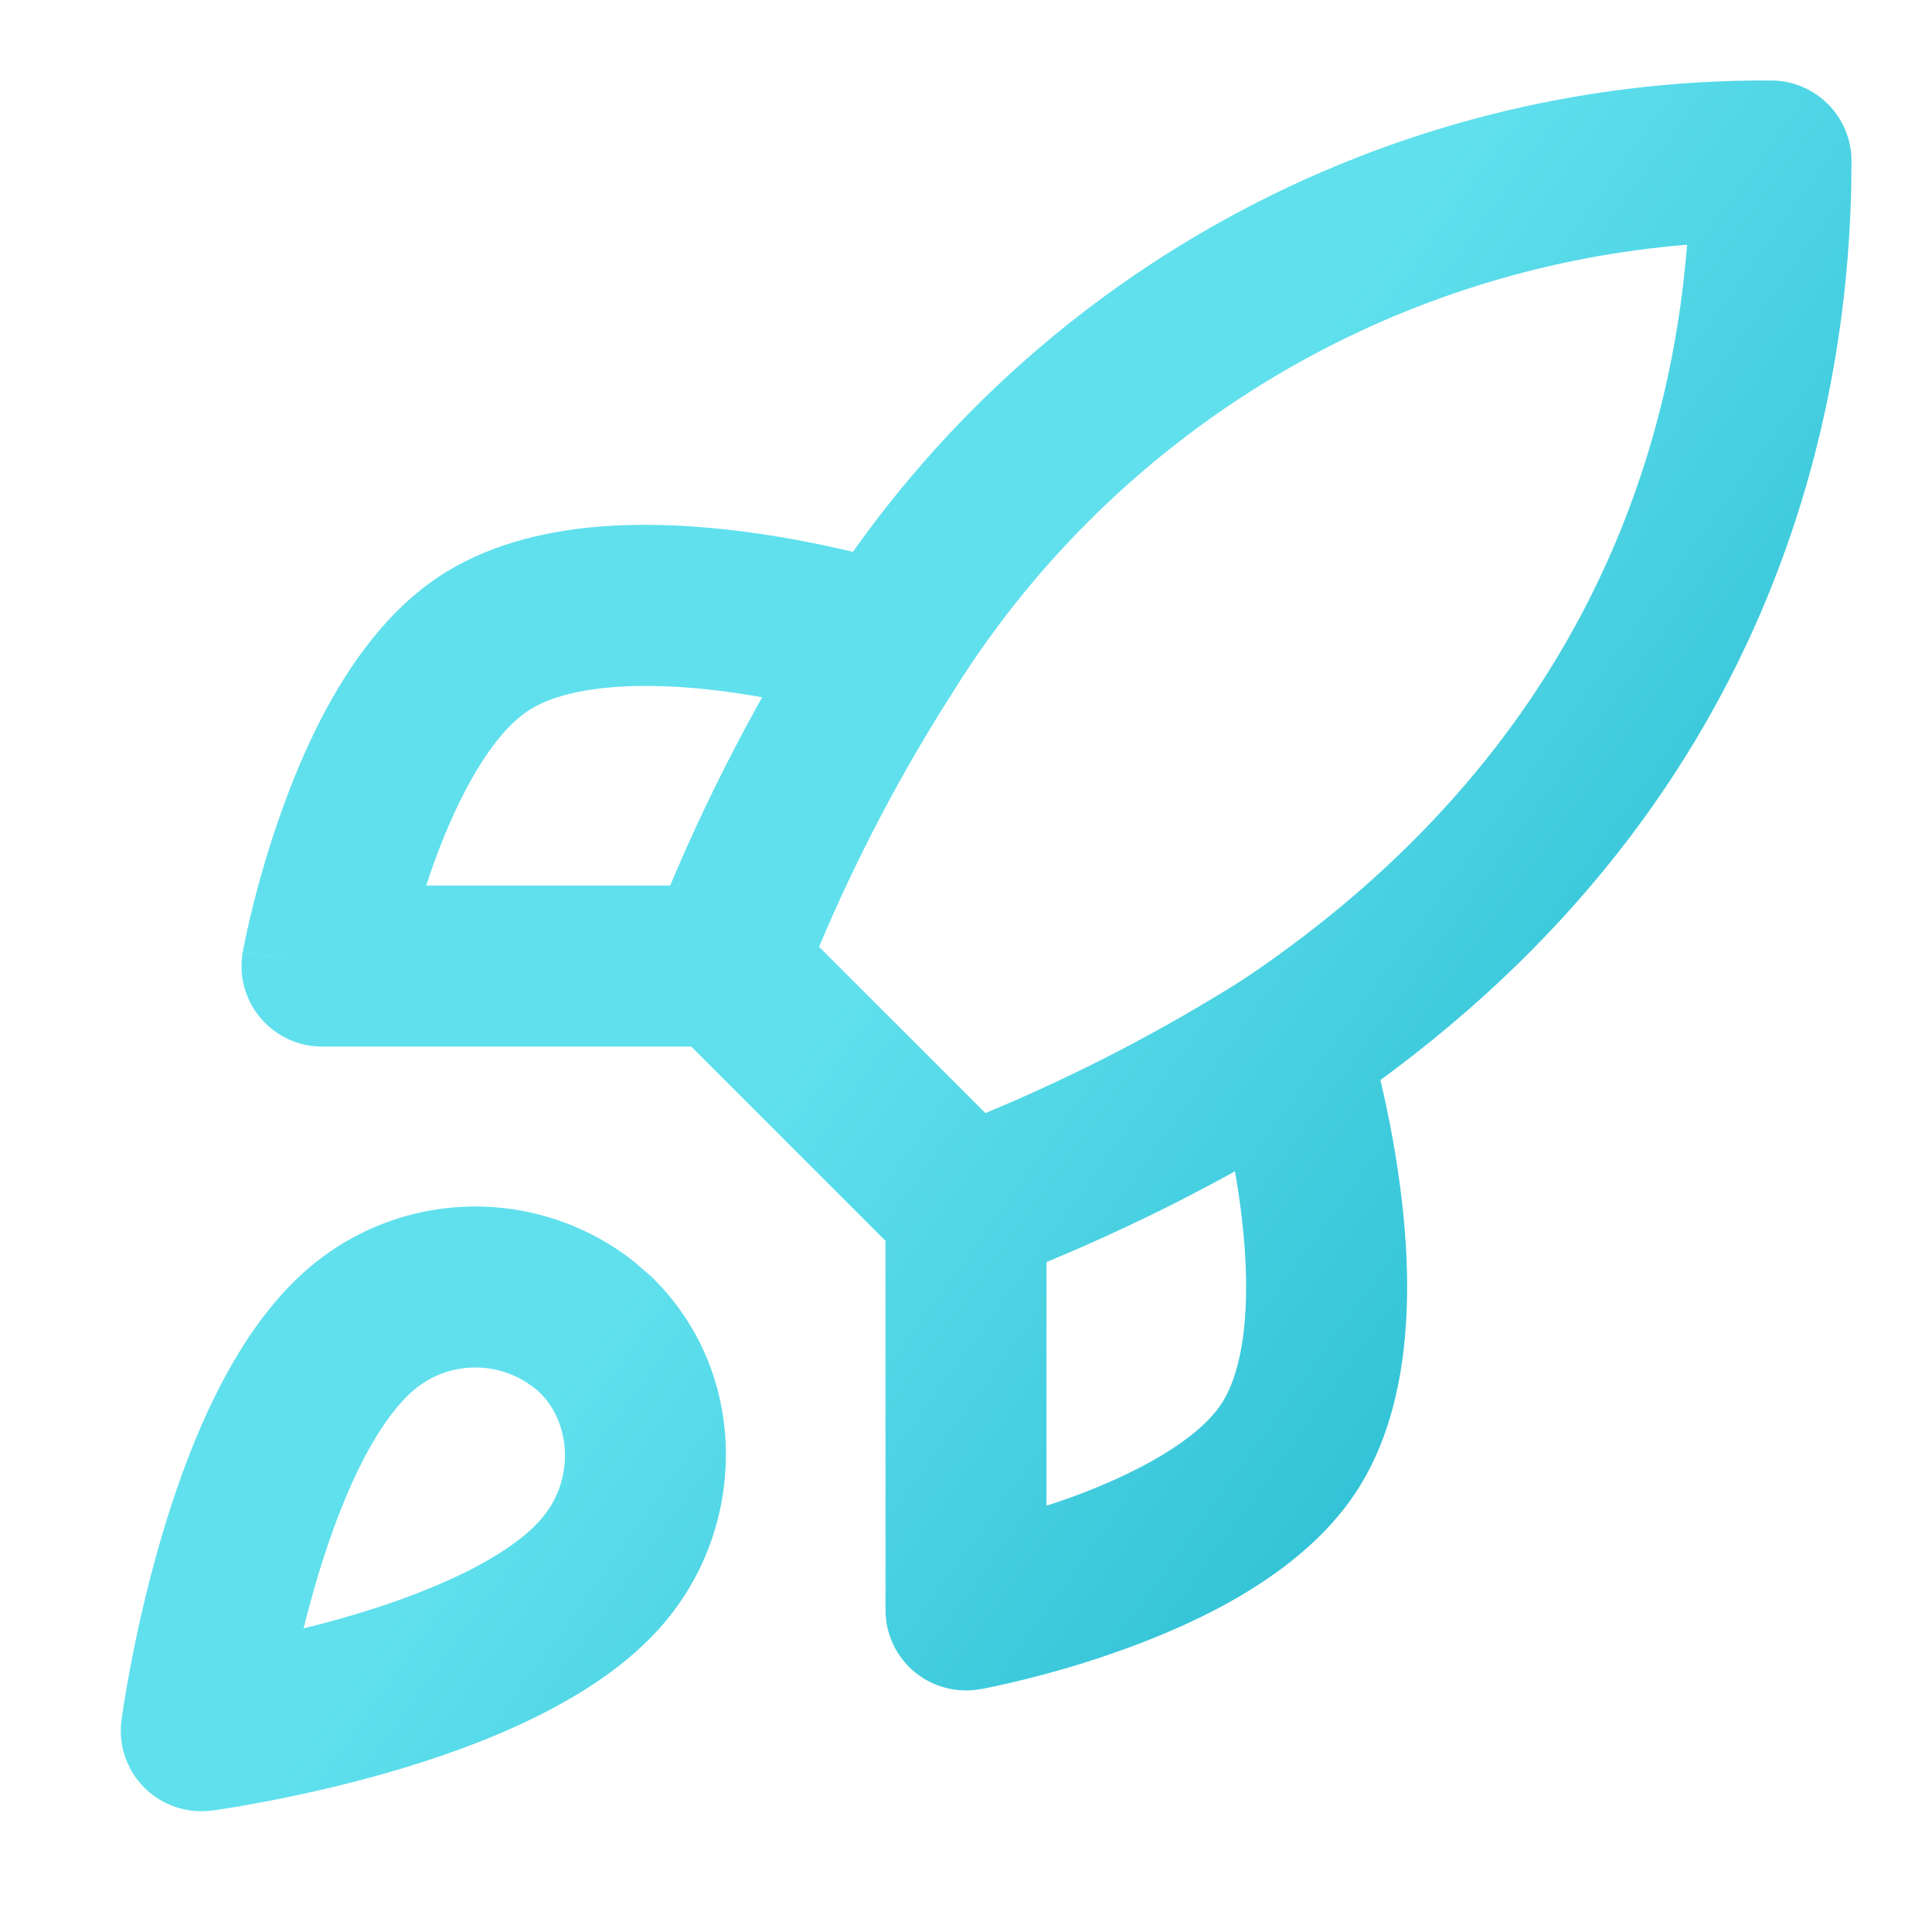
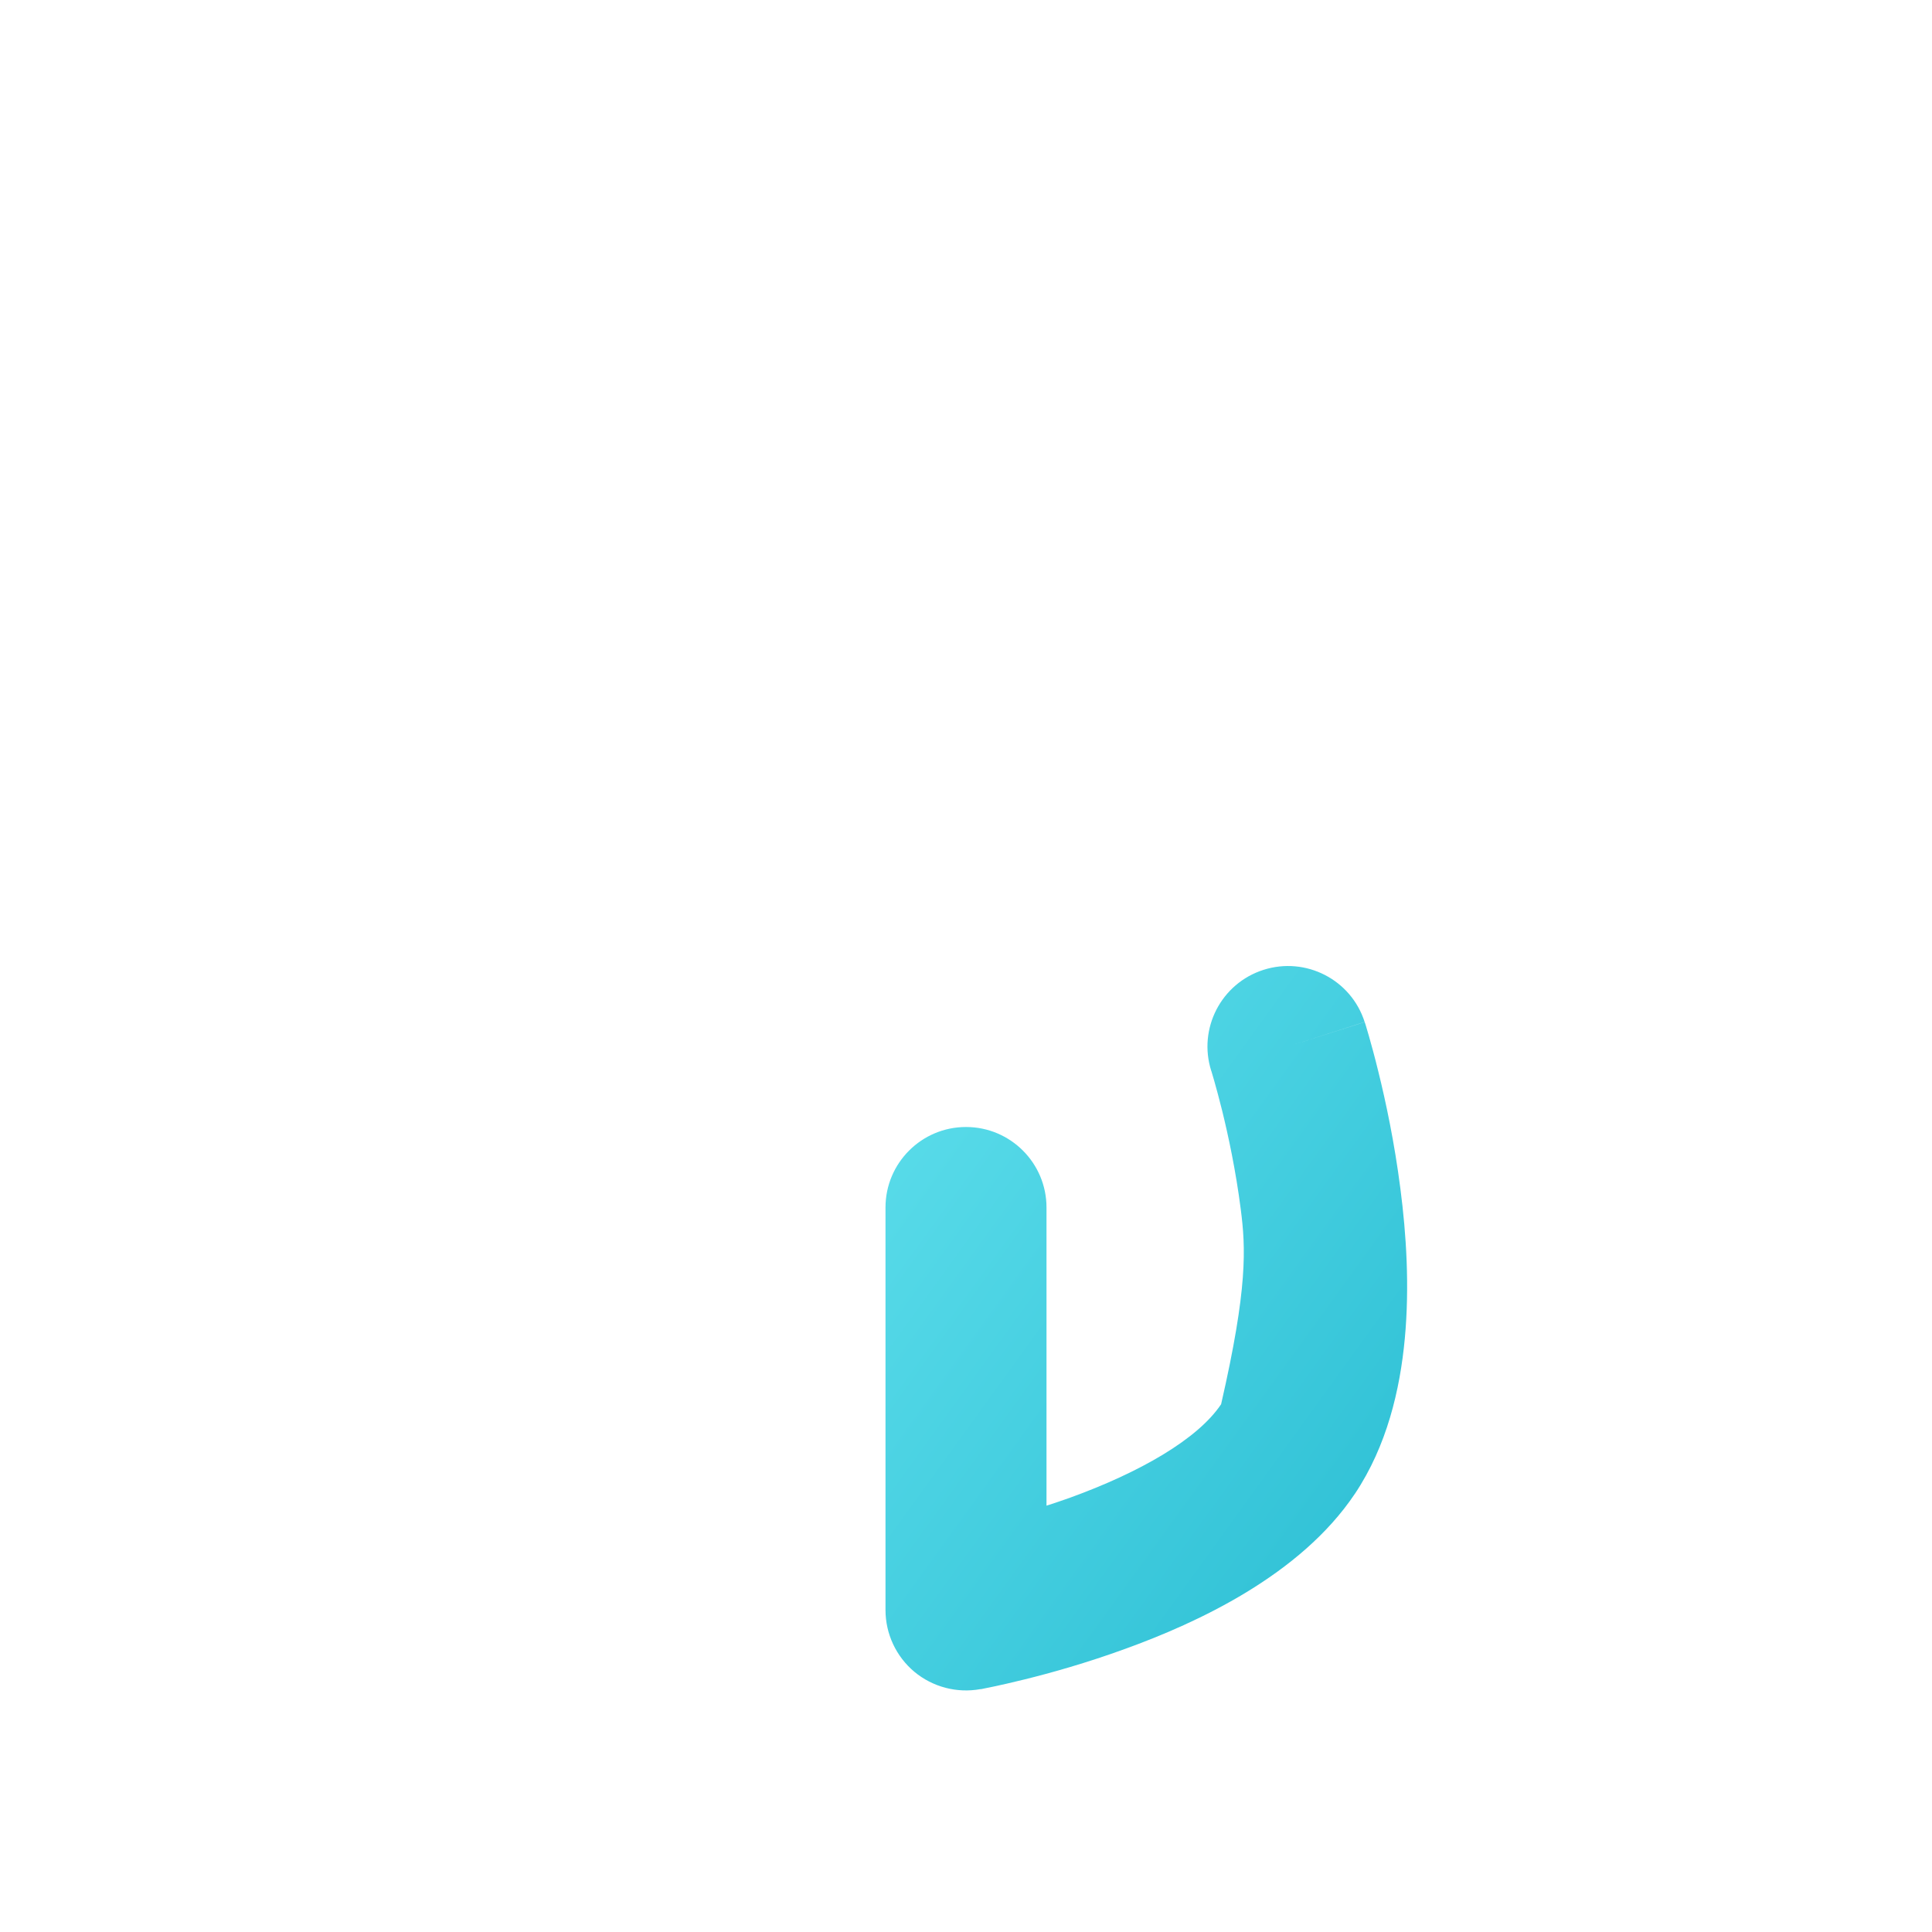
<svg xmlns="http://www.w3.org/2000/svg" width="24" height="24" viewBox="0 0 24 24" fill="none">
-   <path d="M6.003 14.989C6.688 15.01 7.346 15.252 7.88 15.675L8.101 15.867L8.112 15.879C9.3 17.052 9.285 18.933 8.265 20.142L8.266 20.143C7.823 20.67 7.213 21.057 6.626 21.343C6.028 21.636 5.383 21.858 4.803 22.024C4.22 22.191 3.682 22.306 3.291 22.381C3.095 22.418 2.933 22.446 2.819 22.464C2.763 22.473 2.718 22.48 2.687 22.484C2.671 22.486 2.657 22.488 2.648 22.489C2.644 22.49 2.64 22.491 2.638 22.491H2.633C2.324 22.532 2.013 22.427 1.793 22.207C1.573 21.986 1.468 21.677 1.509 21.368V21.366C1.509 21.365 1.51 21.363 1.51 21.362C1.51 21.359 1.51 21.356 1.511 21.351C1.512 21.342 1.514 21.33 1.517 21.314C1.521 21.282 1.528 21.237 1.537 21.18C1.555 21.067 1.582 20.906 1.619 20.71C1.693 20.319 1.809 19.781 1.976 19.198C2.141 18.618 2.364 17.972 2.656 17.374C2.943 16.787 3.329 16.177 3.856 15.734C4.456 15.23 5.22 14.965 6.003 14.989ZM5.941 16.988C5.651 16.979 5.367 17.077 5.145 17.264L5.144 17.265C4.921 17.453 4.682 17.783 4.453 18.252C4.23 18.709 4.046 19.235 3.899 19.748C3.852 19.912 3.81 20.074 3.771 20.228C3.926 20.19 4.088 20.148 4.253 20.101C4.765 19.955 5.291 19.77 5.748 19.547C6.217 19.318 6.547 19.08 6.734 18.857L6.736 18.854C7.133 18.384 7.099 17.691 6.71 17.304C6.501 17.109 6.228 16.997 5.941 16.988Z" fill="url(#paint0_linear_119_31)" />
-   <path d="M22.006 1C22.556 1.003 23 1.45 23 2C23 4.916 22.151 10.08 16.557 13.831C16.549 13.836 16.542 13.841 16.534 13.845C15.215 14.68 13.815 15.379 12.355 15.934C11.987 16.074 11.571 15.985 11.293 15.707L8.293 12.707C8.013 12.427 7.925 12.009 8.067 11.64C8.624 10.197 9.324 8.813 10.158 7.511C11.413 5.507 13.16 3.857 15.231 2.718C17.306 1.577 19.638 0.985 22.006 1ZM20.958 3.04C19.291 3.175 17.668 3.661 16.195 4.47C14.419 5.447 12.922 6.862 11.848 8.58L11.842 8.59C11.197 9.597 10.639 10.658 10.175 11.761L12.241 13.827C13.357 13.364 14.431 12.807 15.453 12.162C19.678 9.324 20.753 5.614 20.958 3.04Z" fill="url(#paint1_linear_119_31)" />
-   <path d="M7.372 6.548C8.015 6.489 8.668 6.53 9.235 6.603C9.806 6.677 10.318 6.787 10.685 6.877C10.87 6.923 11.021 6.964 11.127 6.995C11.18 7.01 11.223 7.023 11.253 7.032C11.268 7.036 11.28 7.04 11.288 7.042C11.292 7.044 11.296 7.045 11.299 7.045C11.3 7.046 11.301 7.046 11.302 7.046L11.304 7.047C11.304 7.047 11.304 7.048 11.06 7.814L11.304 7.047C11.83 7.216 12.12 7.778 11.952 8.304C11.784 8.83 11.221 9.12 10.695 8.952C10.695 8.951 10.693 8.952 10.692 8.952C10.688 8.95 10.681 8.948 10.671 8.945C10.65 8.939 10.618 8.929 10.576 8.917C10.491 8.892 10.364 8.858 10.207 8.819C9.89 8.741 9.456 8.648 8.979 8.586C8.5 8.525 8.004 8.499 7.558 8.541C7.102 8.583 6.77 8.689 6.555 8.833C6.12 9.124 5.709 9.843 5.396 10.705C5.36 10.805 5.326 10.904 5.295 11.001H9C9.552 11.001 10 11.448 10 12.001C10 12.553 9.552 13.001 9 13.001H4C3.704 13.001 3.422 12.869 3.232 12.641C3.042 12.414 2.963 12.113 3.016 11.822L4 12.001L3.017 11.821V11.816C3.017 11.813 3.018 11.81 3.019 11.806C3.02 11.798 3.023 11.787 3.025 11.774C3.031 11.747 3.038 11.709 3.048 11.662C3.068 11.567 3.097 11.433 3.138 11.271C3.218 10.948 3.342 10.504 3.517 10.023C3.841 9.128 4.429 7.847 5.444 7.168C6.039 6.772 6.738 6.607 7.372 6.548Z" fill="url(#paint2_linear_119_31)" />
-   <path d="M15.695 12.048C16.221 11.88 16.784 12.169 16.952 12.695L16 13L16.953 12.696V12.698C16.953 12.699 16.954 12.7 16.954 12.701C16.955 12.704 16.957 12.708 16.958 12.712C16.961 12.721 16.964 12.732 16.969 12.747C16.978 12.777 16.991 12.82 17.006 12.873C17.036 12.979 17.078 13.13 17.123 13.315C17.214 13.682 17.323 14.194 17.396 14.765C17.47 15.332 17.511 15.985 17.451 16.628C17.392 17.262 17.229 17.96 16.832 18.555L16.831 18.556C16.152 19.57 14.872 20.159 13.977 20.483C13.497 20.658 13.053 20.782 12.729 20.862C12.567 20.902 12.434 20.932 12.339 20.952C12.291 20.962 12.253 20.969 12.226 20.975C12.212 20.977 12.201 20.98 12.193 20.982C12.19 20.982 12.186 20.983 12.184 20.983H12.179C11.887 21.036 11.587 20.957 11.359 20.768C11.132 20.578 11 20.297 11 20V15C11 14.448 11.448 14 12 14C12.552 14 13 14.448 13 15V18.704C13.096 18.673 13.195 18.64 13.295 18.604C14.158 18.291 14.878 17.879 15.169 17.444C15.312 17.229 15.418 16.897 15.46 16.442C15.501 15.996 15.475 15.501 15.413 15.021C15.352 14.544 15.259 14.11 15.181 13.793C15.142 13.636 15.107 13.509 15.083 13.424C15.071 13.382 15.061 13.35 15.055 13.329C15.052 13.319 15.05 13.312 15.049 13.308L15.047 13.304C14.879 12.778 15.17 12.216 15.695 12.048Z" fill="url(#paint3_linear_119_31)" />
+   <path d="M15.695 12.048C16.221 11.88 16.784 12.169 16.952 12.695L16 13L16.953 12.696V12.698C16.953 12.699 16.954 12.7 16.954 12.701C16.955 12.704 16.957 12.708 16.958 12.712C16.961 12.721 16.964 12.732 16.969 12.747C16.978 12.777 16.991 12.82 17.006 12.873C17.036 12.979 17.078 13.13 17.123 13.315C17.214 13.682 17.323 14.194 17.396 14.765C17.47 15.332 17.511 15.985 17.451 16.628C17.392 17.262 17.229 17.96 16.832 18.555L16.831 18.556C16.152 19.57 14.872 20.159 13.977 20.483C13.497 20.658 13.053 20.782 12.729 20.862C12.567 20.902 12.434 20.932 12.339 20.952C12.291 20.962 12.253 20.969 12.226 20.975C12.212 20.977 12.201 20.98 12.193 20.982C12.19 20.982 12.186 20.983 12.184 20.983H12.179C11.887 21.036 11.587 20.957 11.359 20.768C11.132 20.578 11 20.297 11 20V15C11 14.448 11.448 14 12 14C12.552 14 13 14.448 13 15V18.704C13.096 18.673 13.195 18.64 13.295 18.604C14.158 18.291 14.878 17.879 15.169 17.444C15.501 15.996 15.475 15.501 15.413 15.021C15.352 14.544 15.259 14.11 15.181 13.793C15.142 13.636 15.107 13.509 15.083 13.424C15.071 13.382 15.061 13.35 15.055 13.329C15.052 13.319 15.05 13.312 15.049 13.308L15.047 13.304C14.879 12.778 15.17 12.216 15.695 12.048Z" fill="url(#paint3_linear_119_31)" />
  <defs>
    <linearGradient id="paint0_linear_119_31" x1="20.445" y1="19.318" x2="10.59" y2="12.194" gradientUnits="userSpaceOnUse">
      <stop stop-color="#22B8CF" />
      <stop offset="1" stop-color="#60E0ED" />
    </linearGradient>
    <linearGradient id="paint1_linear_119_31" x1="20.445" y1="19.318" x2="10.59" y2="12.194" gradientUnits="userSpaceOnUse">
      <stop stop-color="#22B8CF" />
      <stop offset="1" stop-color="#60E0ED" />
    </linearGradient>
    <linearGradient id="paint2_linear_119_31" x1="20.445" y1="19.318" x2="10.59" y2="12.194" gradientUnits="userSpaceOnUse">
      <stop stop-color="#22B8CF" />
      <stop offset="1" stop-color="#60E0ED" />
    </linearGradient>
    <linearGradient id="paint3_linear_119_31" x1="20.445" y1="19.318" x2="10.59" y2="12.194" gradientUnits="userSpaceOnUse">
      <stop stop-color="#22B8CF" />
      <stop offset="1" stop-color="#60E0ED" />
    </linearGradient>
  </defs>
</svg>